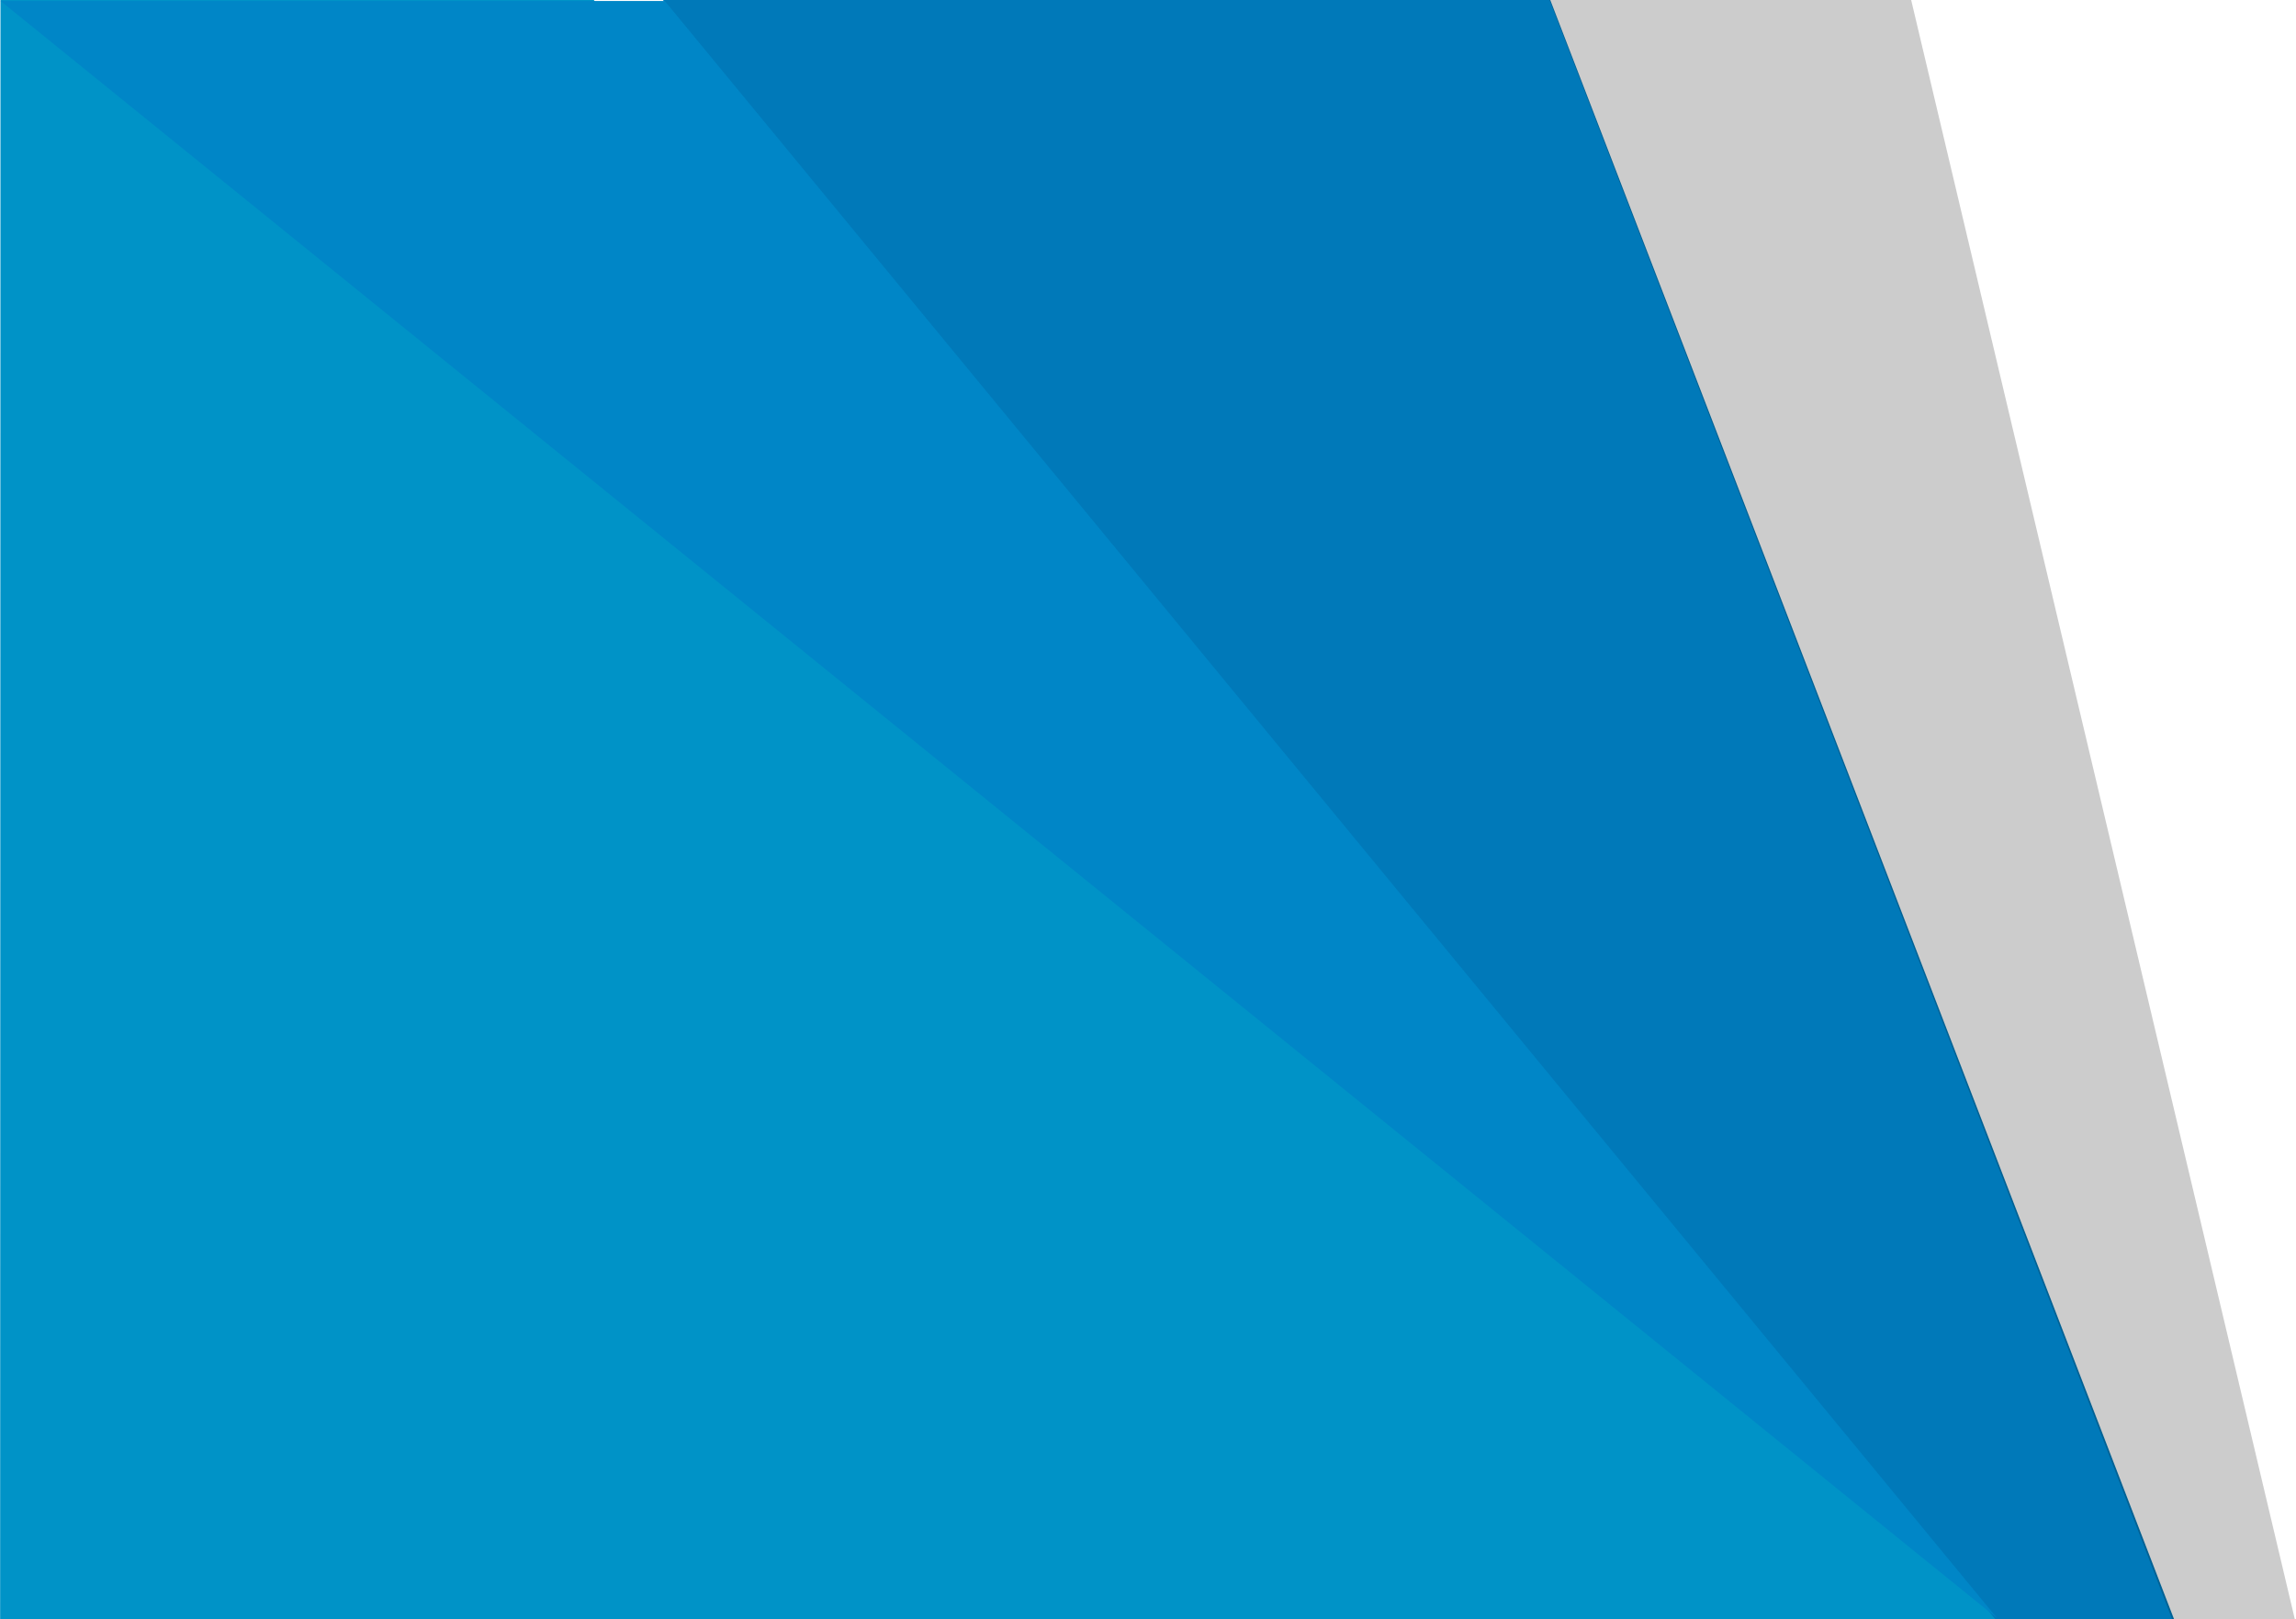
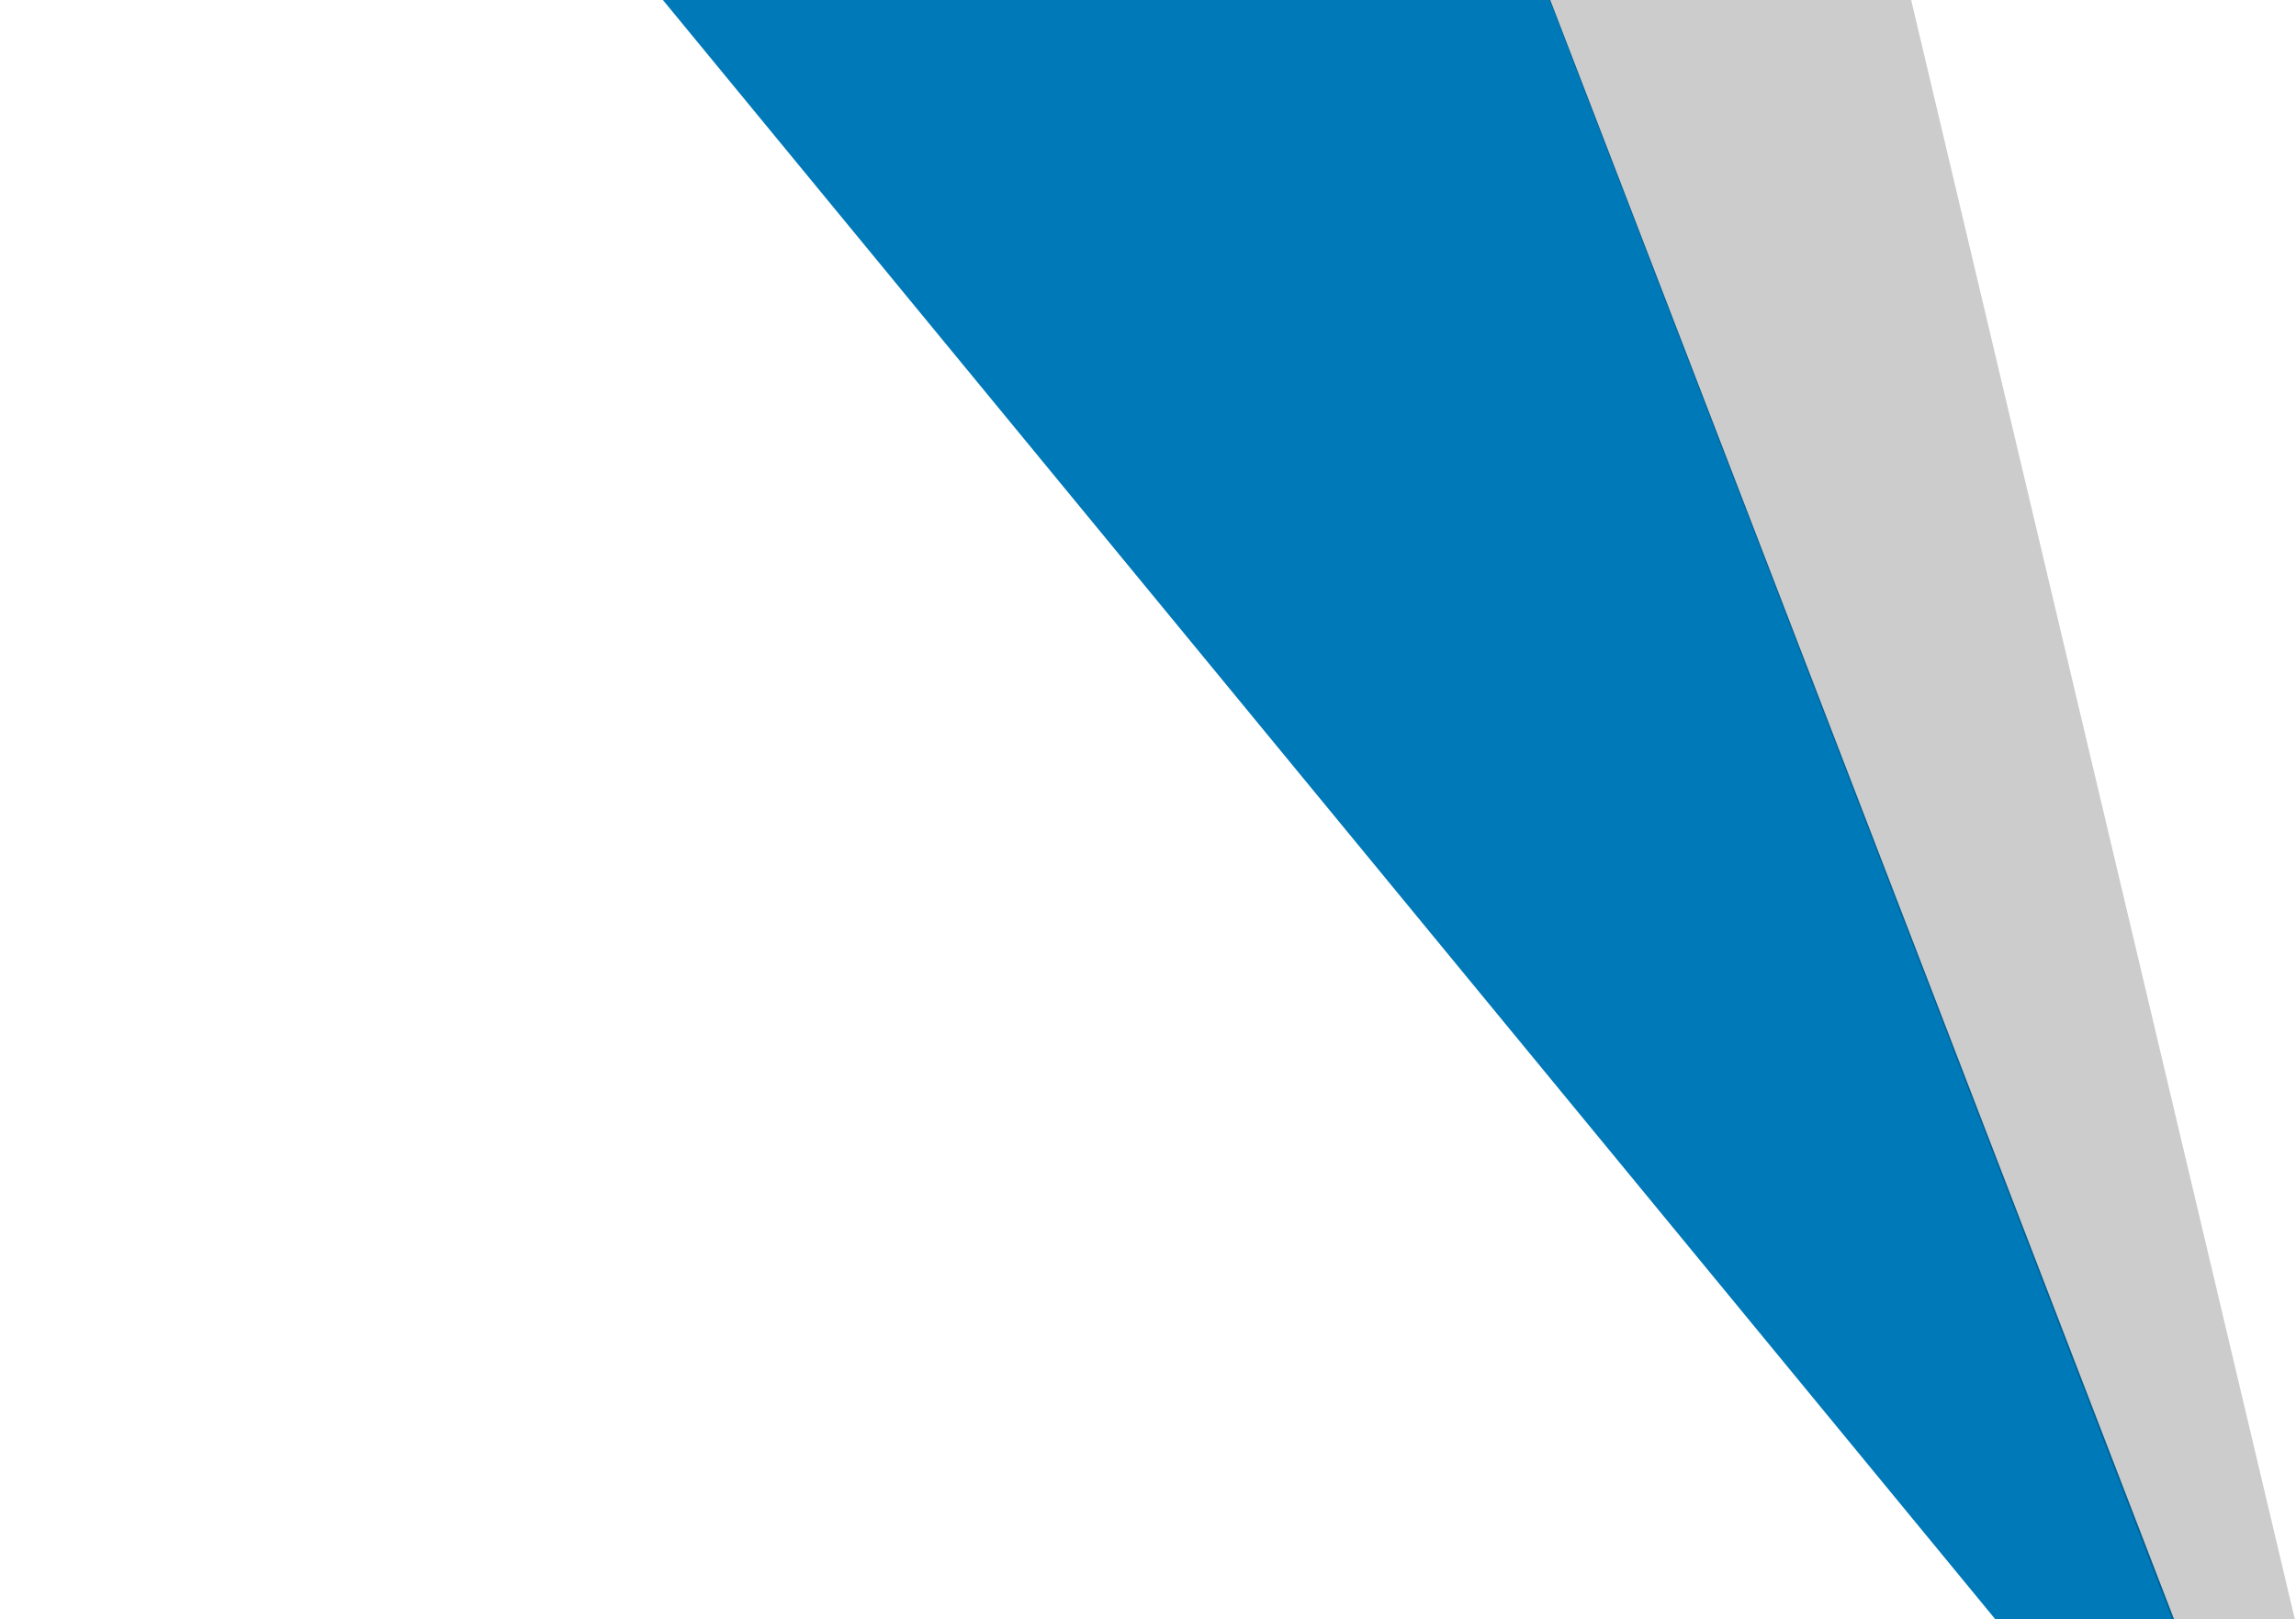
<svg xmlns="http://www.w3.org/2000/svg" xmlns:ns1="http://www.serif.com/" width="100%" height="100%" viewBox="0 0 1228 866" version="1.1" xml:space="preserve" style="fill-rule:evenodd;clip-rule:evenodd;stroke-linejoin:round;stroke-miterlimit:2;">
  <g transform="matrix(1,0,0,1,-186.043,-128.942)">
    <g transform="matrix(1,0,0,1,186.043,128.942)">
-       <path d="M0.259,0L0.066,866L1095.53,866L317.426,-0.156L0.259,0Z" style="fill:rgb(0,147,199);" />
-     </g>
+       </g>
    <g transform="matrix(9.69061e-16,-15.826,26.956,1.65056e-15,-21218.9,107167)">
      <g id="Rectangle-689-copie-41" ns1:id="Rectangle 689 copie 41">
        <path d="M6708.7,837.207L6763.43,824.829L6763.43,807.223L6708.7,833.661L6708.7,837.207Z" style="fill:rgb(0,121,185);" />
      </g>
    </g>
    <g id="Rectangle-689-copie-411" ns1:id="Rectangle 689 copie 41" transform="matrix(9.69061e-16,-15.826,26.956,1.65056e-15,-21218.9,107167)">
      <path d="M6708.7,839.603L6763.43,831.99L6763.43,824.814L6708.7,837.169L6708.7,839.603Z" style="fill-opacity:0.2;" />
    </g>
    <g id="Rectangle-689-copie-412" ns1:id="Rectangle 689 copie 41" transform="matrix(9.67904e-16,-15.807,26.956,1.65056e-15,-21218.9,107039)">
-       <path d="M6708.7,833.698L6763.43,807.26L6763.43,794.081L6708.7,833.698Z" style="fill:rgb(0,134,199);" />
+       <path d="M6708.7,833.698L6763.43,794.081L6708.7,833.698Z" style="fill:rgb(0,134,199);" />
    </g>
  </g>
</svg>